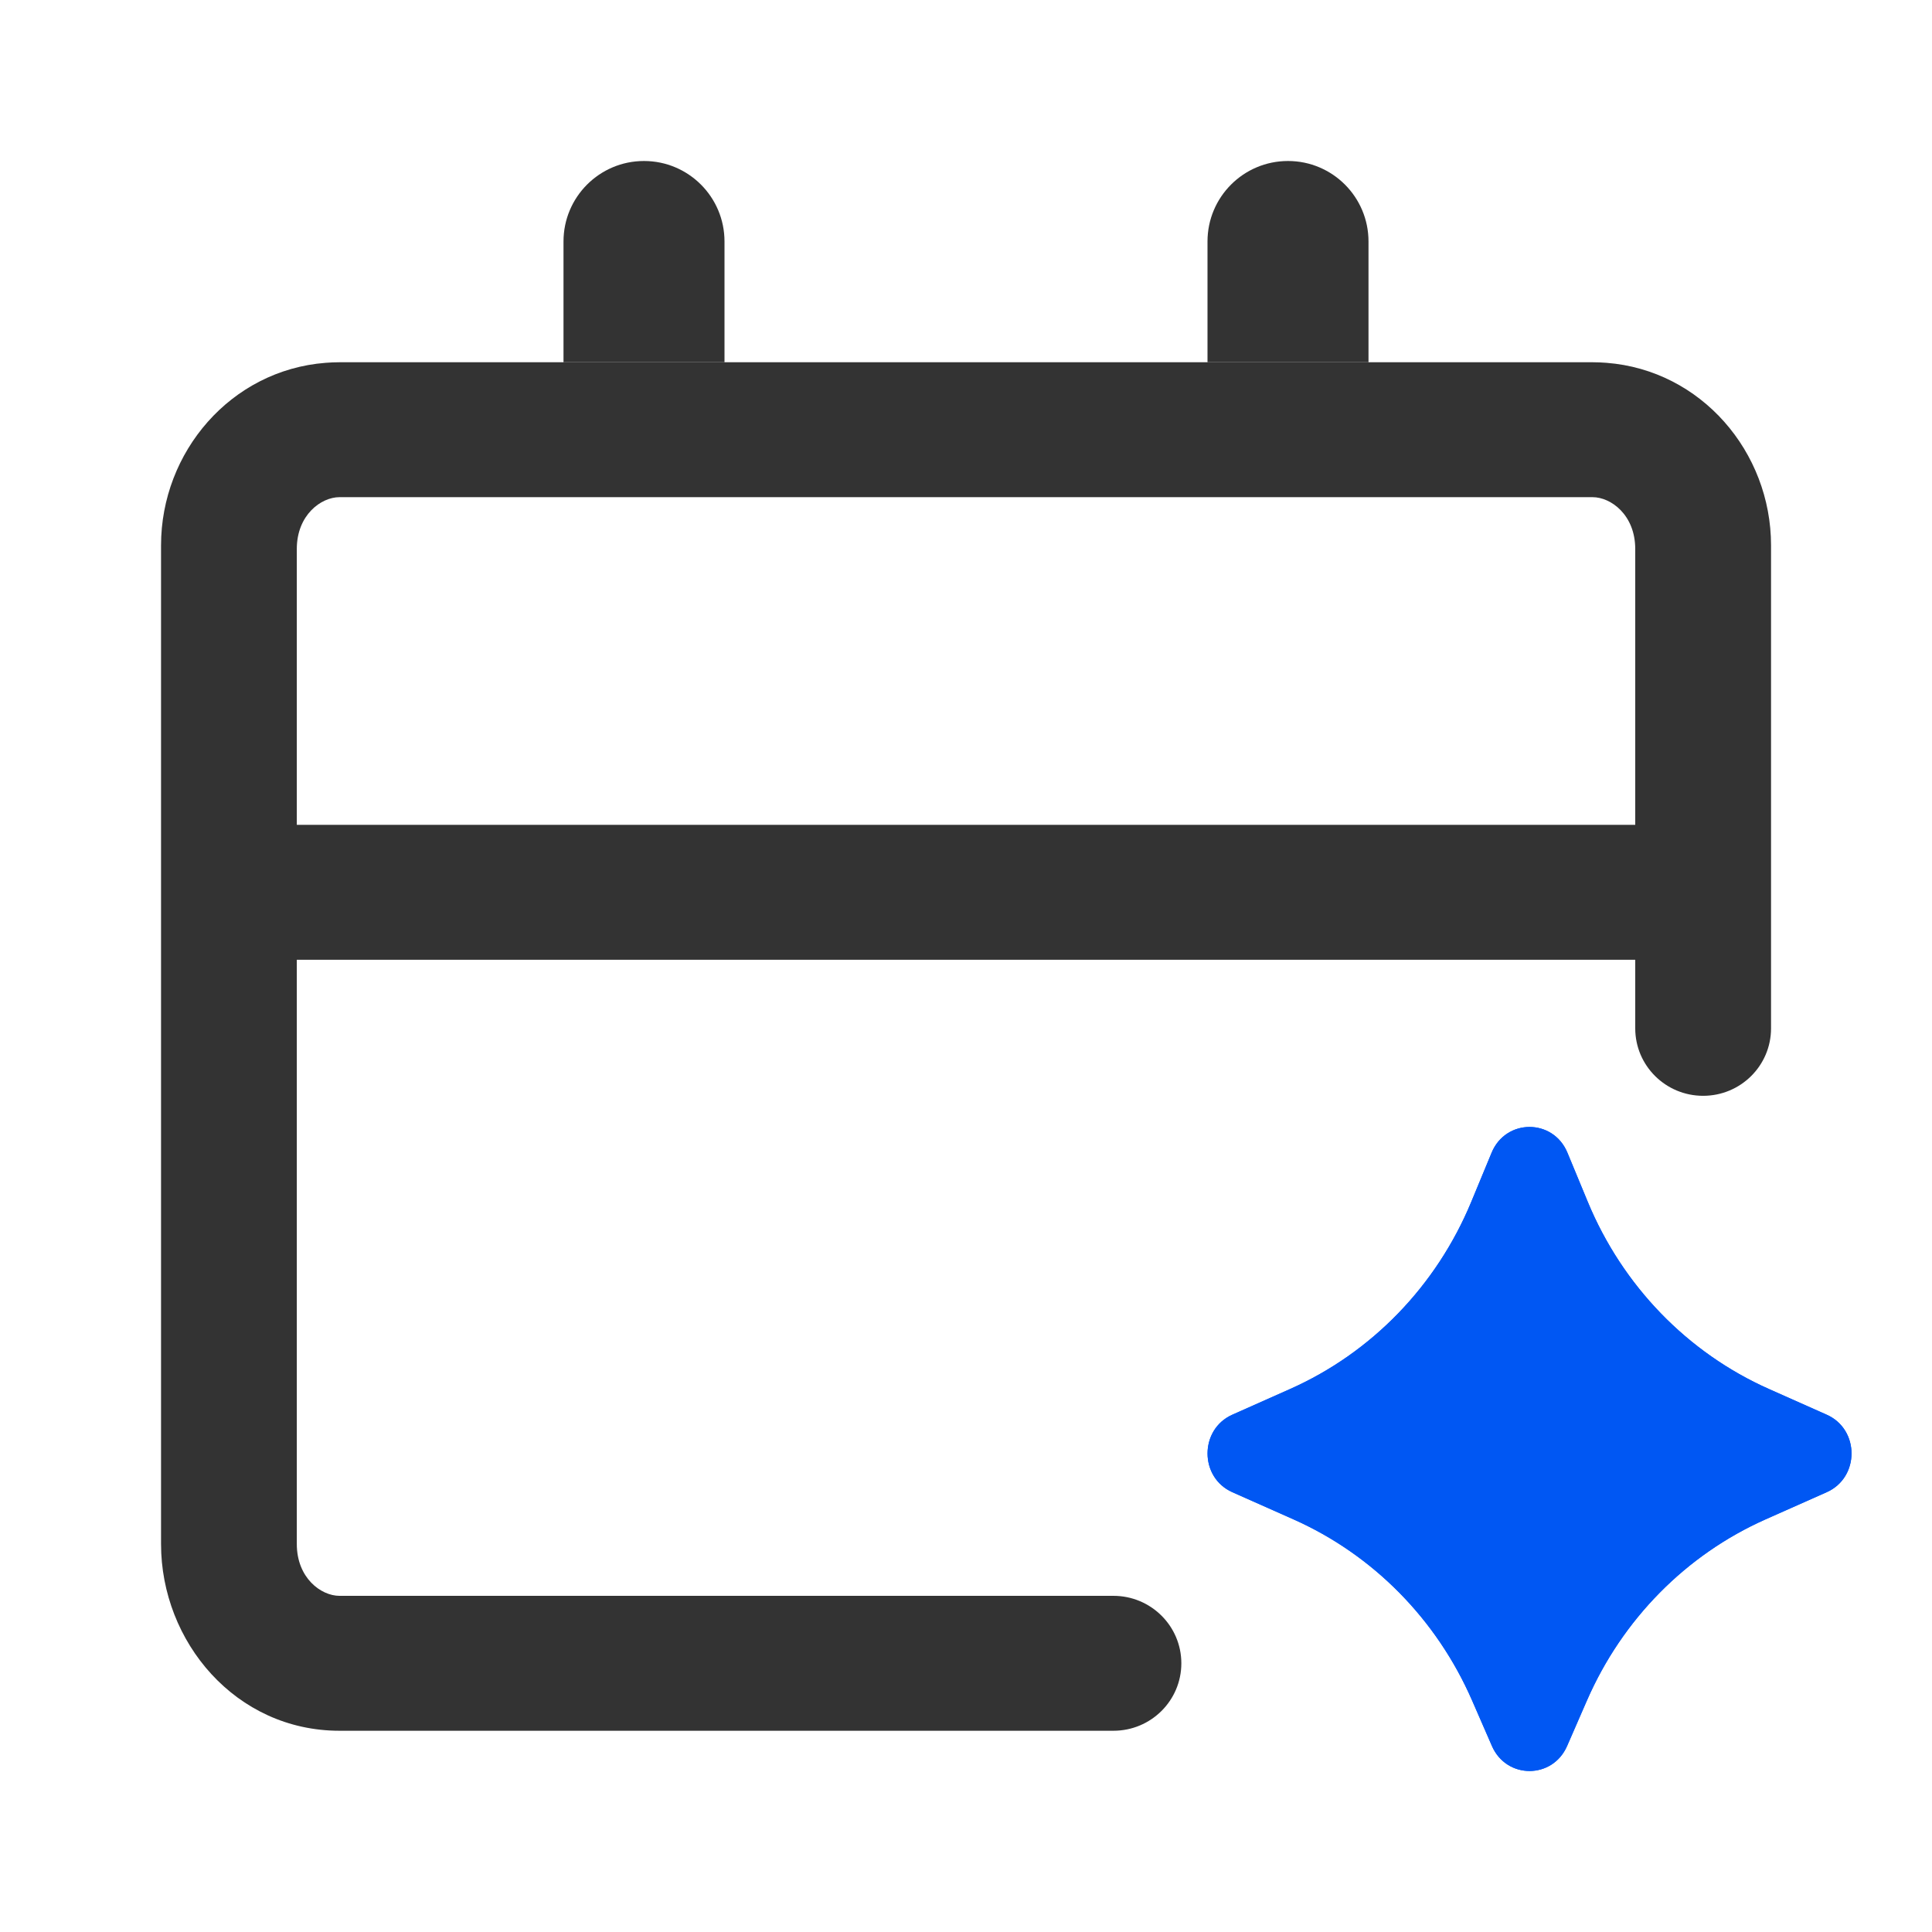
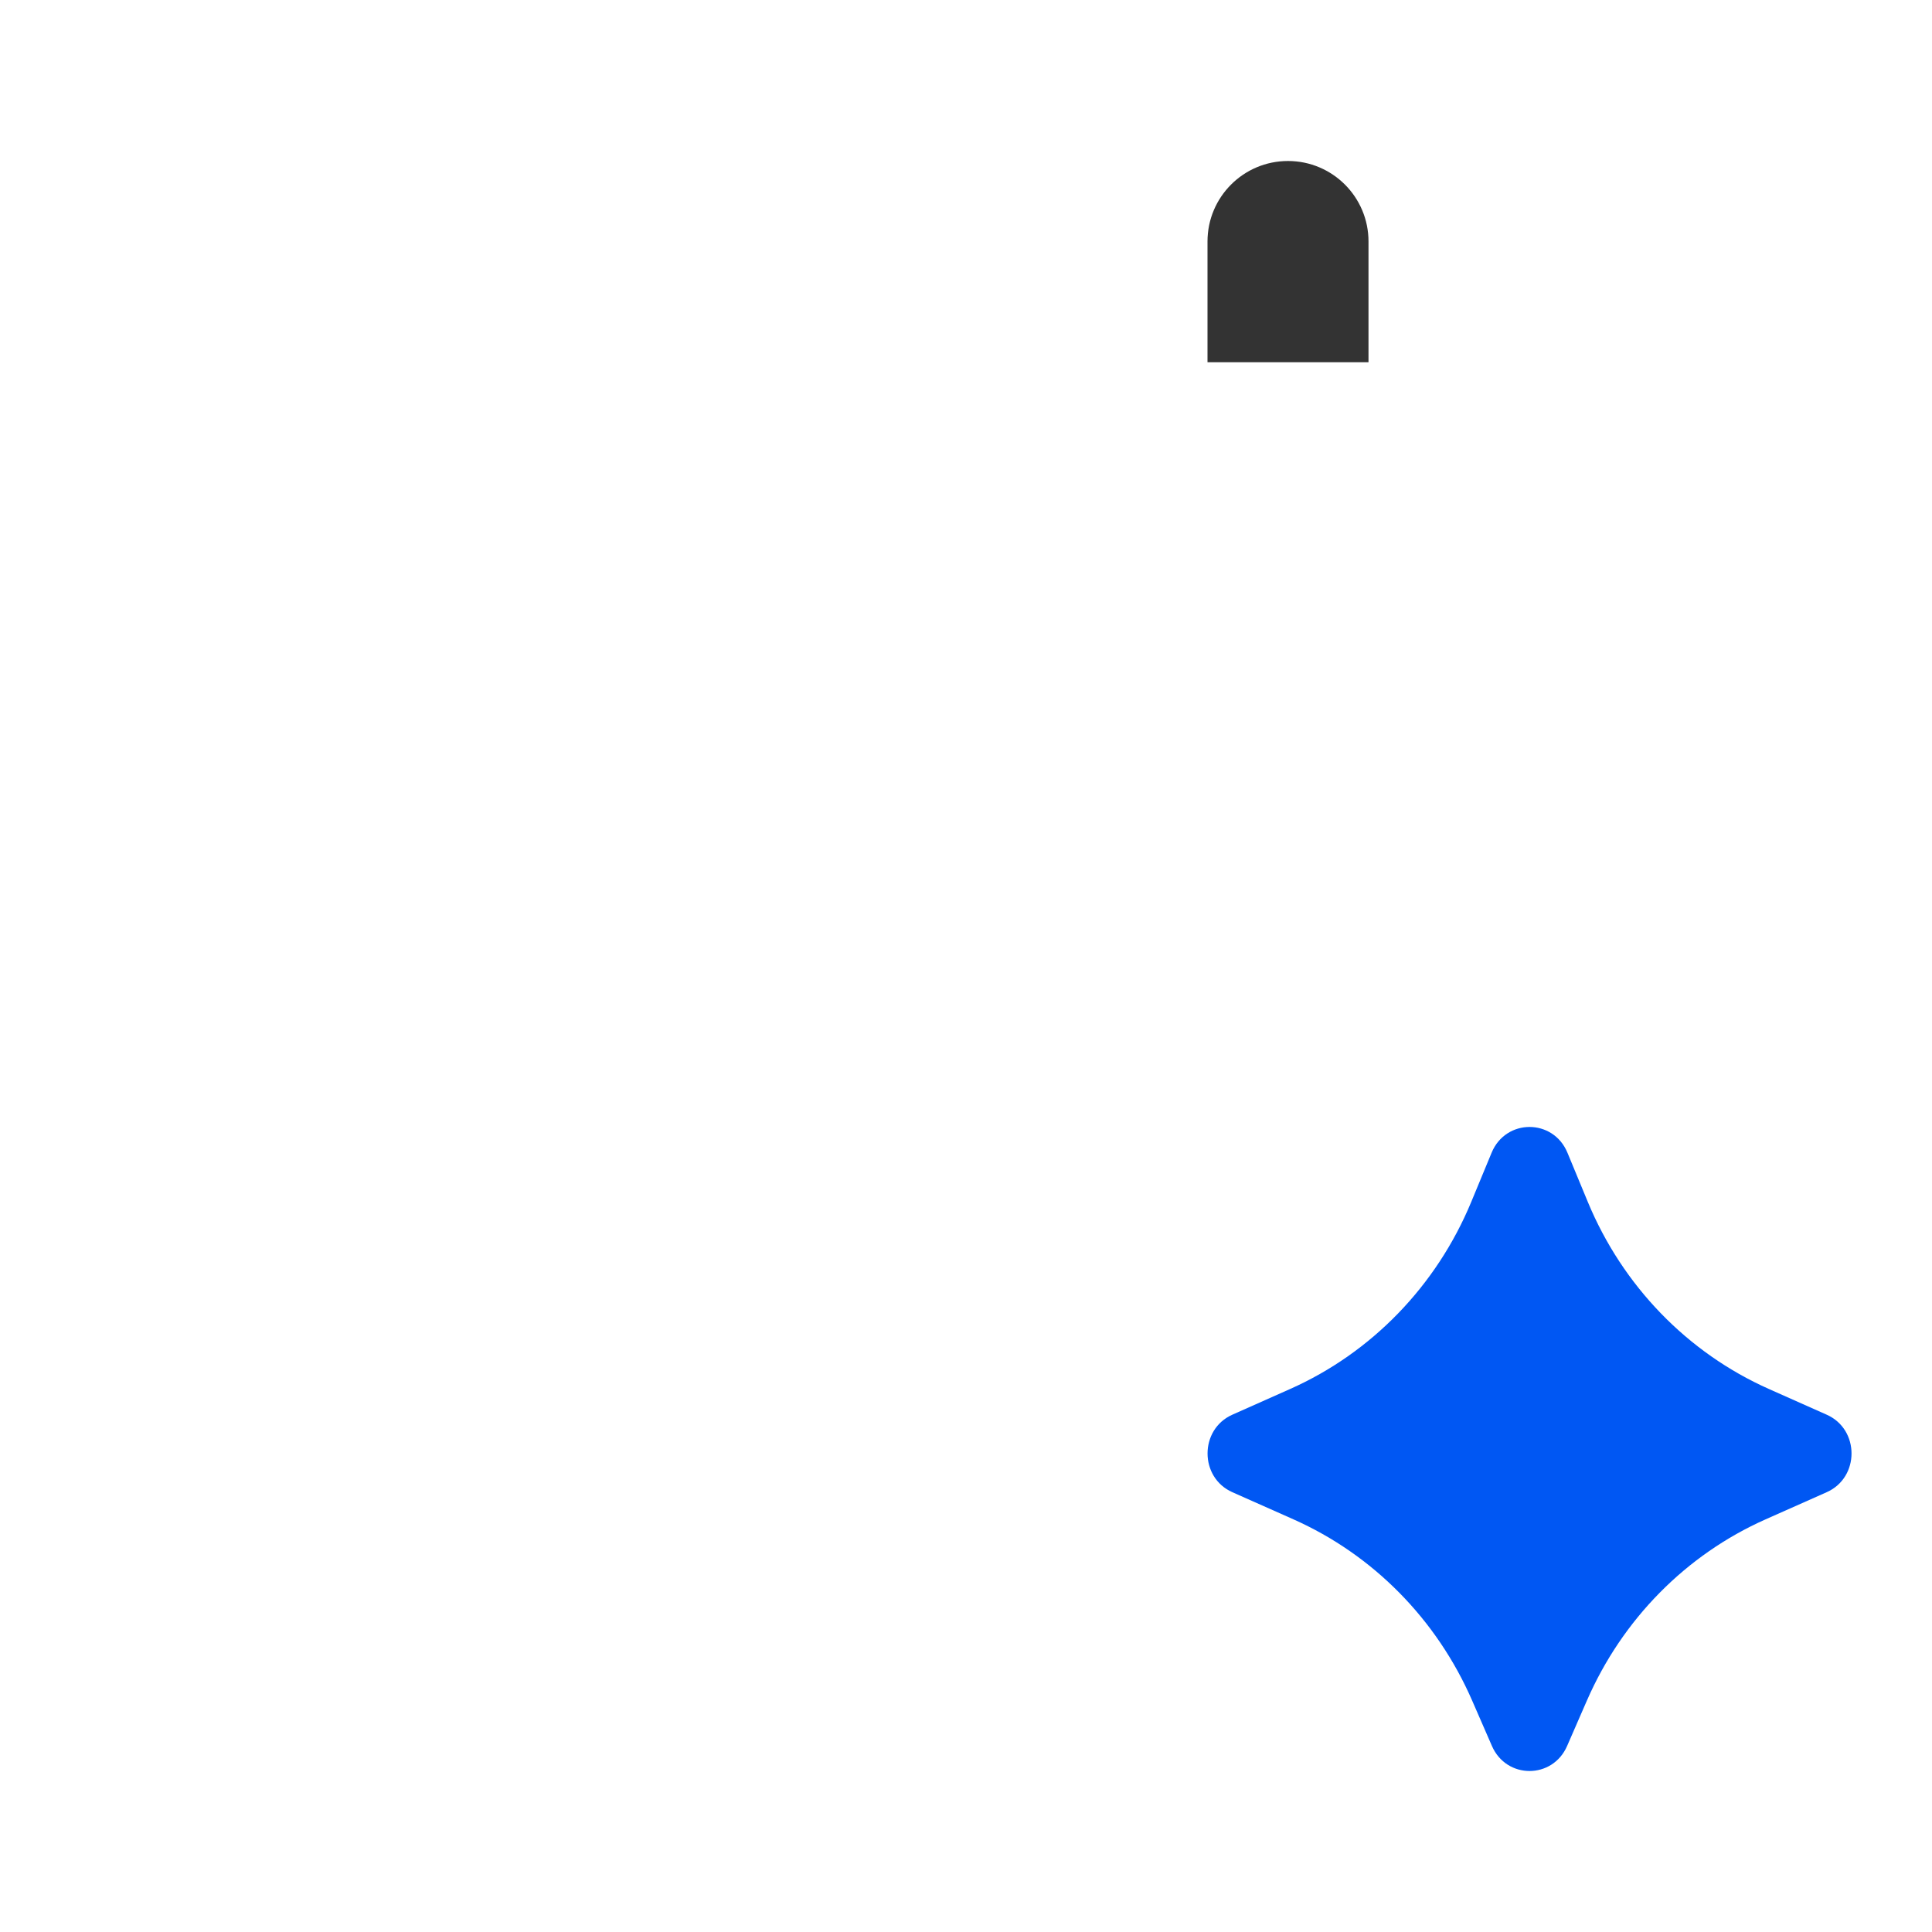
<svg xmlns="http://www.w3.org/2000/svg" fill="none" height="48" viewBox="0 0 48 48" width="48">
  <path d="m39.427 42.248-.493 1.131c-.361.828-1.506.828-1.867 0l-.493-1.131c-.879-2.016-2.462-3.621-4.438-4.5l-1.519-.675c-.821-.365-.821-1.56 0-1.925l1.434-.638c2.026-.901 3.638-2.565 4.502-4.65l.506-1.222c.353-.852 1.53-.852 1.883 0l.506 1.222c.864 2.085 2.476 3.749 4.502 4.65l1.434.638c.822.365.822 1.56 0 1.925l-1.519.675c-1.976.878-3.559 2.483-4.438 4.5z" fill="#0057f3" />
-   <path d="m38.934 43.379.493-1.131c.879-2.016 2.462-3.621 4.438-4.5l1.519-.675c.822-.365.822-1.56 0-1.925l-1.434-.638c-2.026-.901-3.638-2.565-4.502-4.65l-.506-1.222c-.353-.852-1.53-.852-1.883 0l-.506 1.222c-.864 2.085-2.475 3.749-4.502 4.65l-1.434.638c-.821.365-.821 1.56 0 1.925l1.519.675c1.976.878 3.559 2.483 4.438 4.5l.493 1.131c.361.828 1.507.828 1.867 0z" fill="#0057f3" />
  <g fill="#333">
-     <path clip-rule="evenodd" d="m39.567 9c.116 0.0.231.005.344.014 2.356.182 4.09 2.216 4.09 4.535v12c0 .926-.755 1.676-1.687 1.676-.932 0-1.687-.75-1.687-1.676v-1.704h-33.253v14.516c0 .843.602 1.287 1.06 1.287h19.229c.931 0 1.687.75 1.687 1.676 0 .926-.755 1.676-1.687 1.676h-19.229c-2.576-0-4.433-2.209-4.433-4.639v-24.812c0-2.319 1.733-4.353 4.089-4.535.113-.009.228-.014.344-.014zm-31.133 3.352c-.458 0-1.06.444-1.06 1.287v6.854h33.253v-6.854c0-.843-.602-1.287-1.06-1.287z" fill-rule="evenodd" />
-     <path d="m14 6c0-1.105.895-2 2-2 1.105 0 2 .895 2 2v3h-4z" />
    <path d="m30 6c0-1.105.895-2 2-2 1.105 0 2 .895 2 2v3h-4z" />
  </g>
</svg>